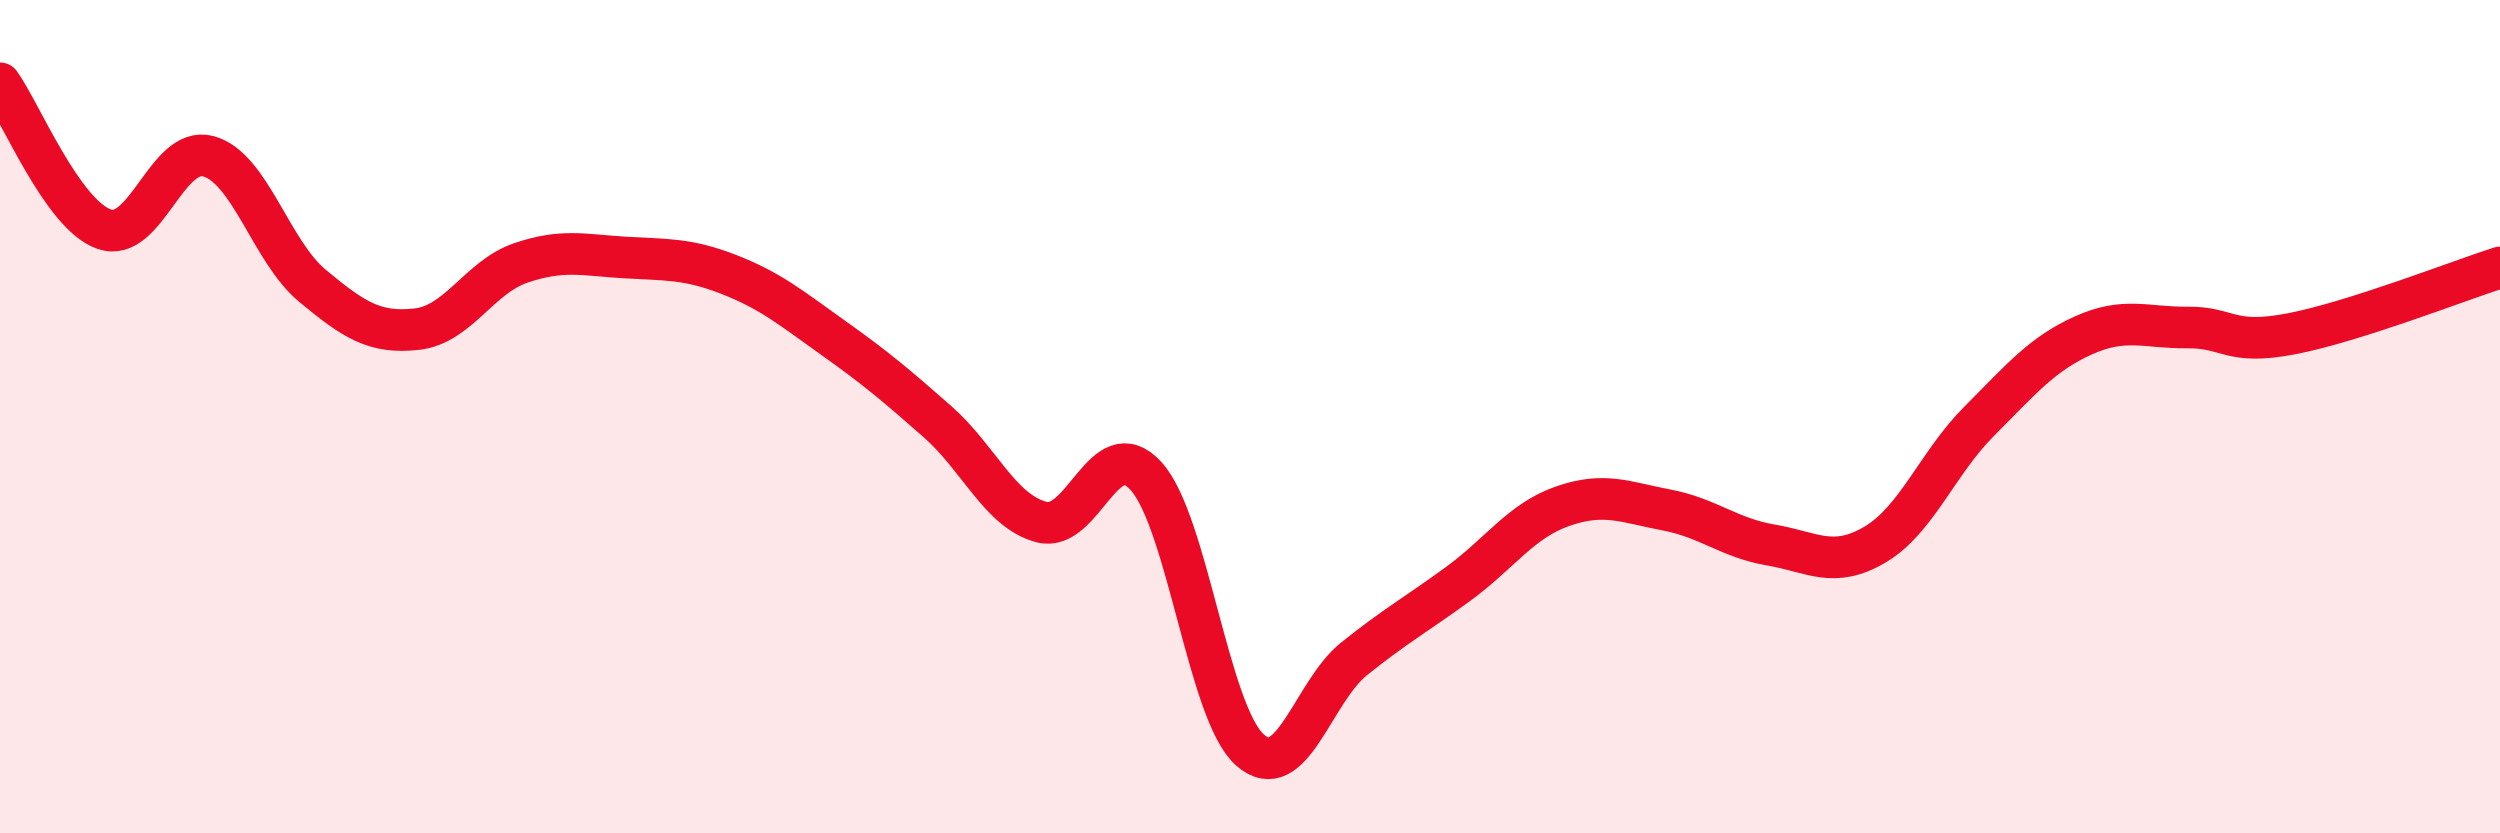
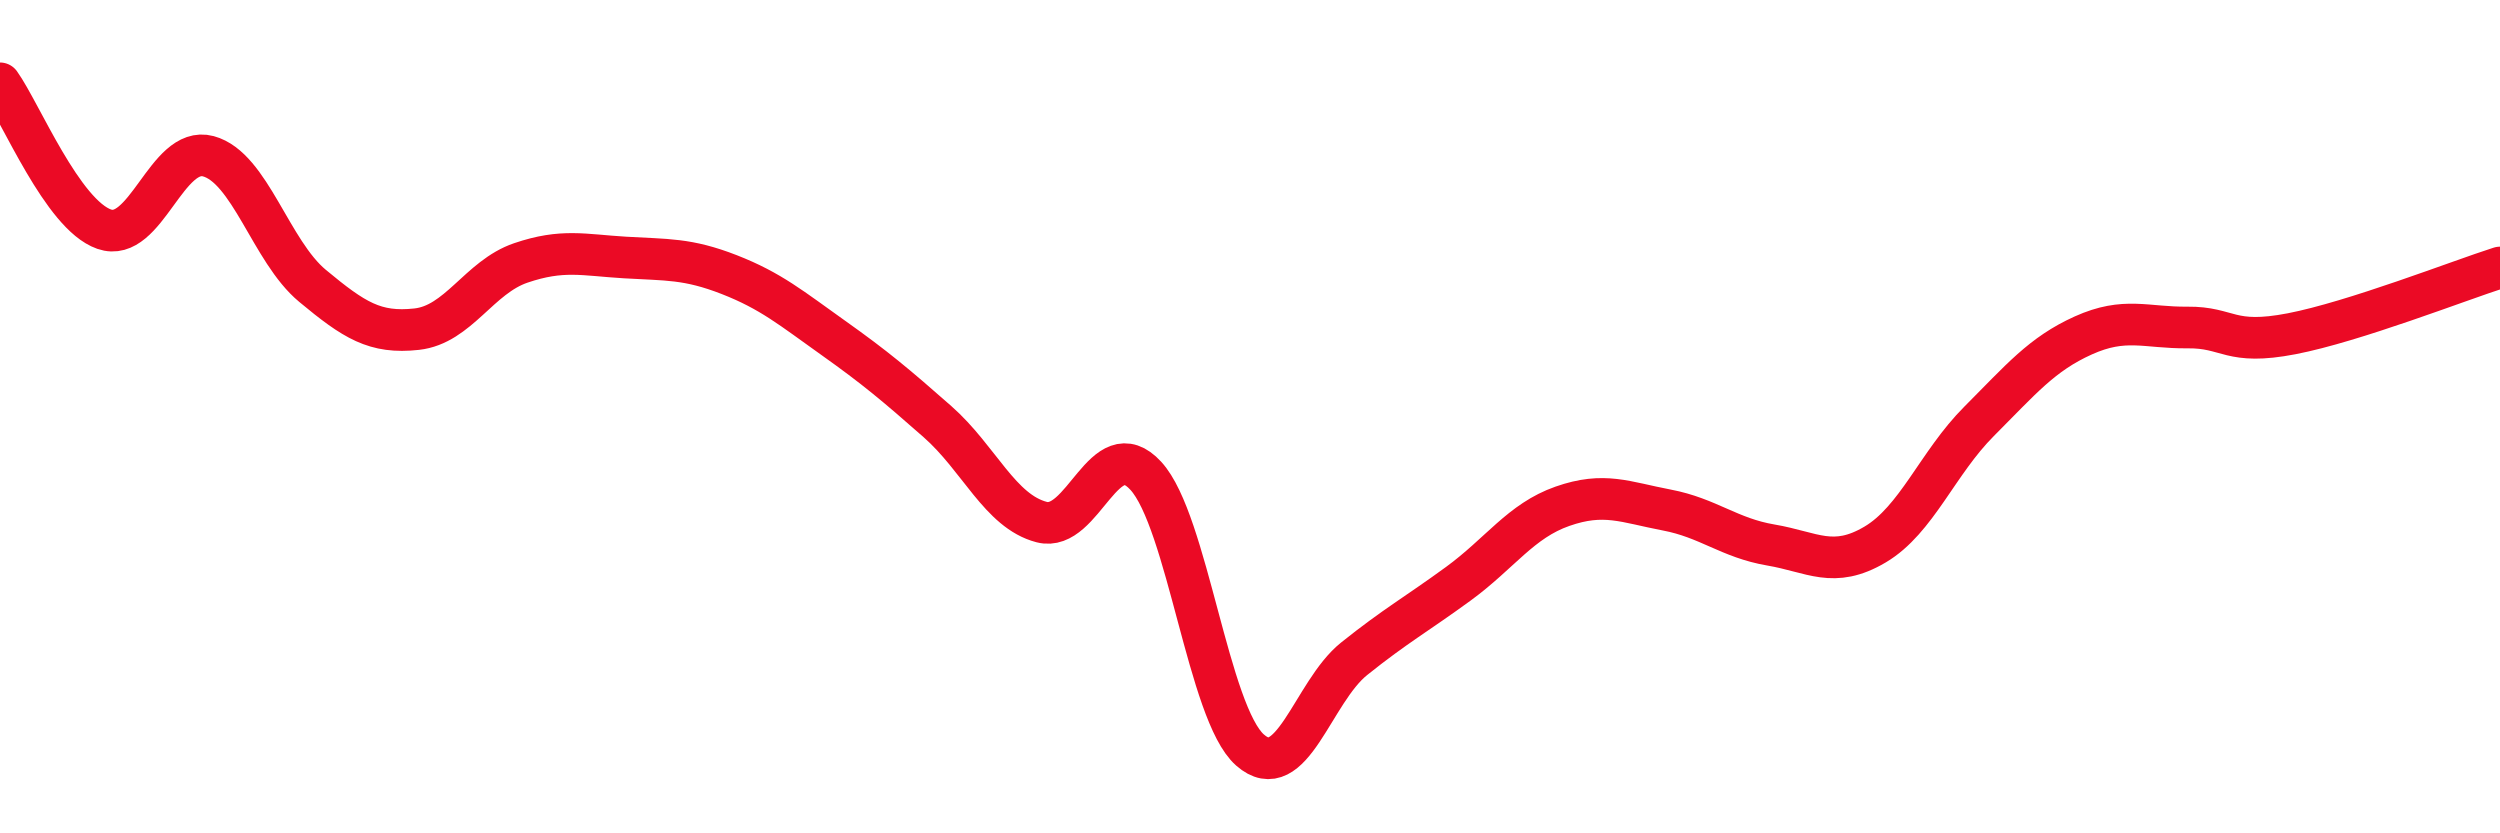
<svg xmlns="http://www.w3.org/2000/svg" width="60" height="20" viewBox="0 0 60 20">
-   <path d="M 0,2 C 0.5,2.7 1.5,5.15 2.5,5.5 C 3.5,5.85 4,3.48 5,3.75 C 6,4.02 6.5,6.03 7.5,6.86 C 8.5,7.69 9,8.01 10,7.9 C 11,7.79 11.5,6.65 12.5,6.31 C 13.5,5.97 14,6.12 15,6.18 C 16,6.24 16.5,6.2 17.5,6.59 C 18.5,6.98 19,7.4 20,8.11 C 21,8.82 21.5,9.24 22.5,10.12 C 23.5,11 24,12.27 25,12.53 C 26,12.79 26.5,10.33 27.5,11.42 C 28.5,12.51 29,17.12 30,18 C 31,18.88 31.5,16.61 32.5,15.81 C 33.5,15.01 34,14.74 35,14.01 C 36,13.28 36.5,12.5 37.5,12.15 C 38.5,11.8 39,12.05 40,12.24 C 41,12.43 41.5,12.91 42.5,13.08 C 43.5,13.25 44,13.66 45,13.07 C 46,12.48 46.5,11.11 47.5,10.11 C 48.5,9.11 49,8.5 50,8.05 C 51,7.6 51.5,7.87 52.5,7.86 C 53.5,7.85 53.5,8.3 55,8.01 C 56.5,7.72 59,6.74 60,6.42L60 20L0 20Z" fill="#EB0A25" opacity="0.1" stroke-linecap="round" stroke-linejoin="round" />
  <path d="M 0,2 C 0.5,2.7 1.5,5.15 2.5,5.5 C 3.5,5.85 4,3.48 5,3.75 C 6,4.02 6.5,6.03 7.5,6.86 C 8.5,7.69 9,8.01 10,7.9 C 11,7.79 11.5,6.65 12.5,6.31 C 13.5,5.97 14,6.12 15,6.18 C 16,6.24 16.5,6.2 17.5,6.59 C 18.5,6.98 19,7.4 20,8.11 C 21,8.82 21.5,9.24 22.5,10.12 C 23.5,11 24,12.27 25,12.53 C 26,12.79 26.5,10.33 27.5,11.42 C 28.5,12.51 29,17.12 30,18 C 31,18.88 31.5,16.61 32.5,15.81 C 33.5,15.01 34,14.74 35,14.01 C 36,13.28 36.5,12.5 37.5,12.15 C 38.5,11.8 39,12.05 40,12.24 C 41,12.43 41.5,12.91 42.5,13.08 C 43.5,13.25 44,13.66 45,13.07 C 46,12.48 46.5,11.11 47.5,10.11 C 48.5,9.11 49,8.5 50,8.05 C 51,7.6 51.5,7.87 52.5,7.86 C 53.5,7.85 53.5,8.3 55,8.01 C 56.5,7.72 59,6.74 60,6.42" stroke="#EB0A25" stroke-width="1" fill="none" stroke-linecap="round" stroke-linejoin="round" />
</svg>